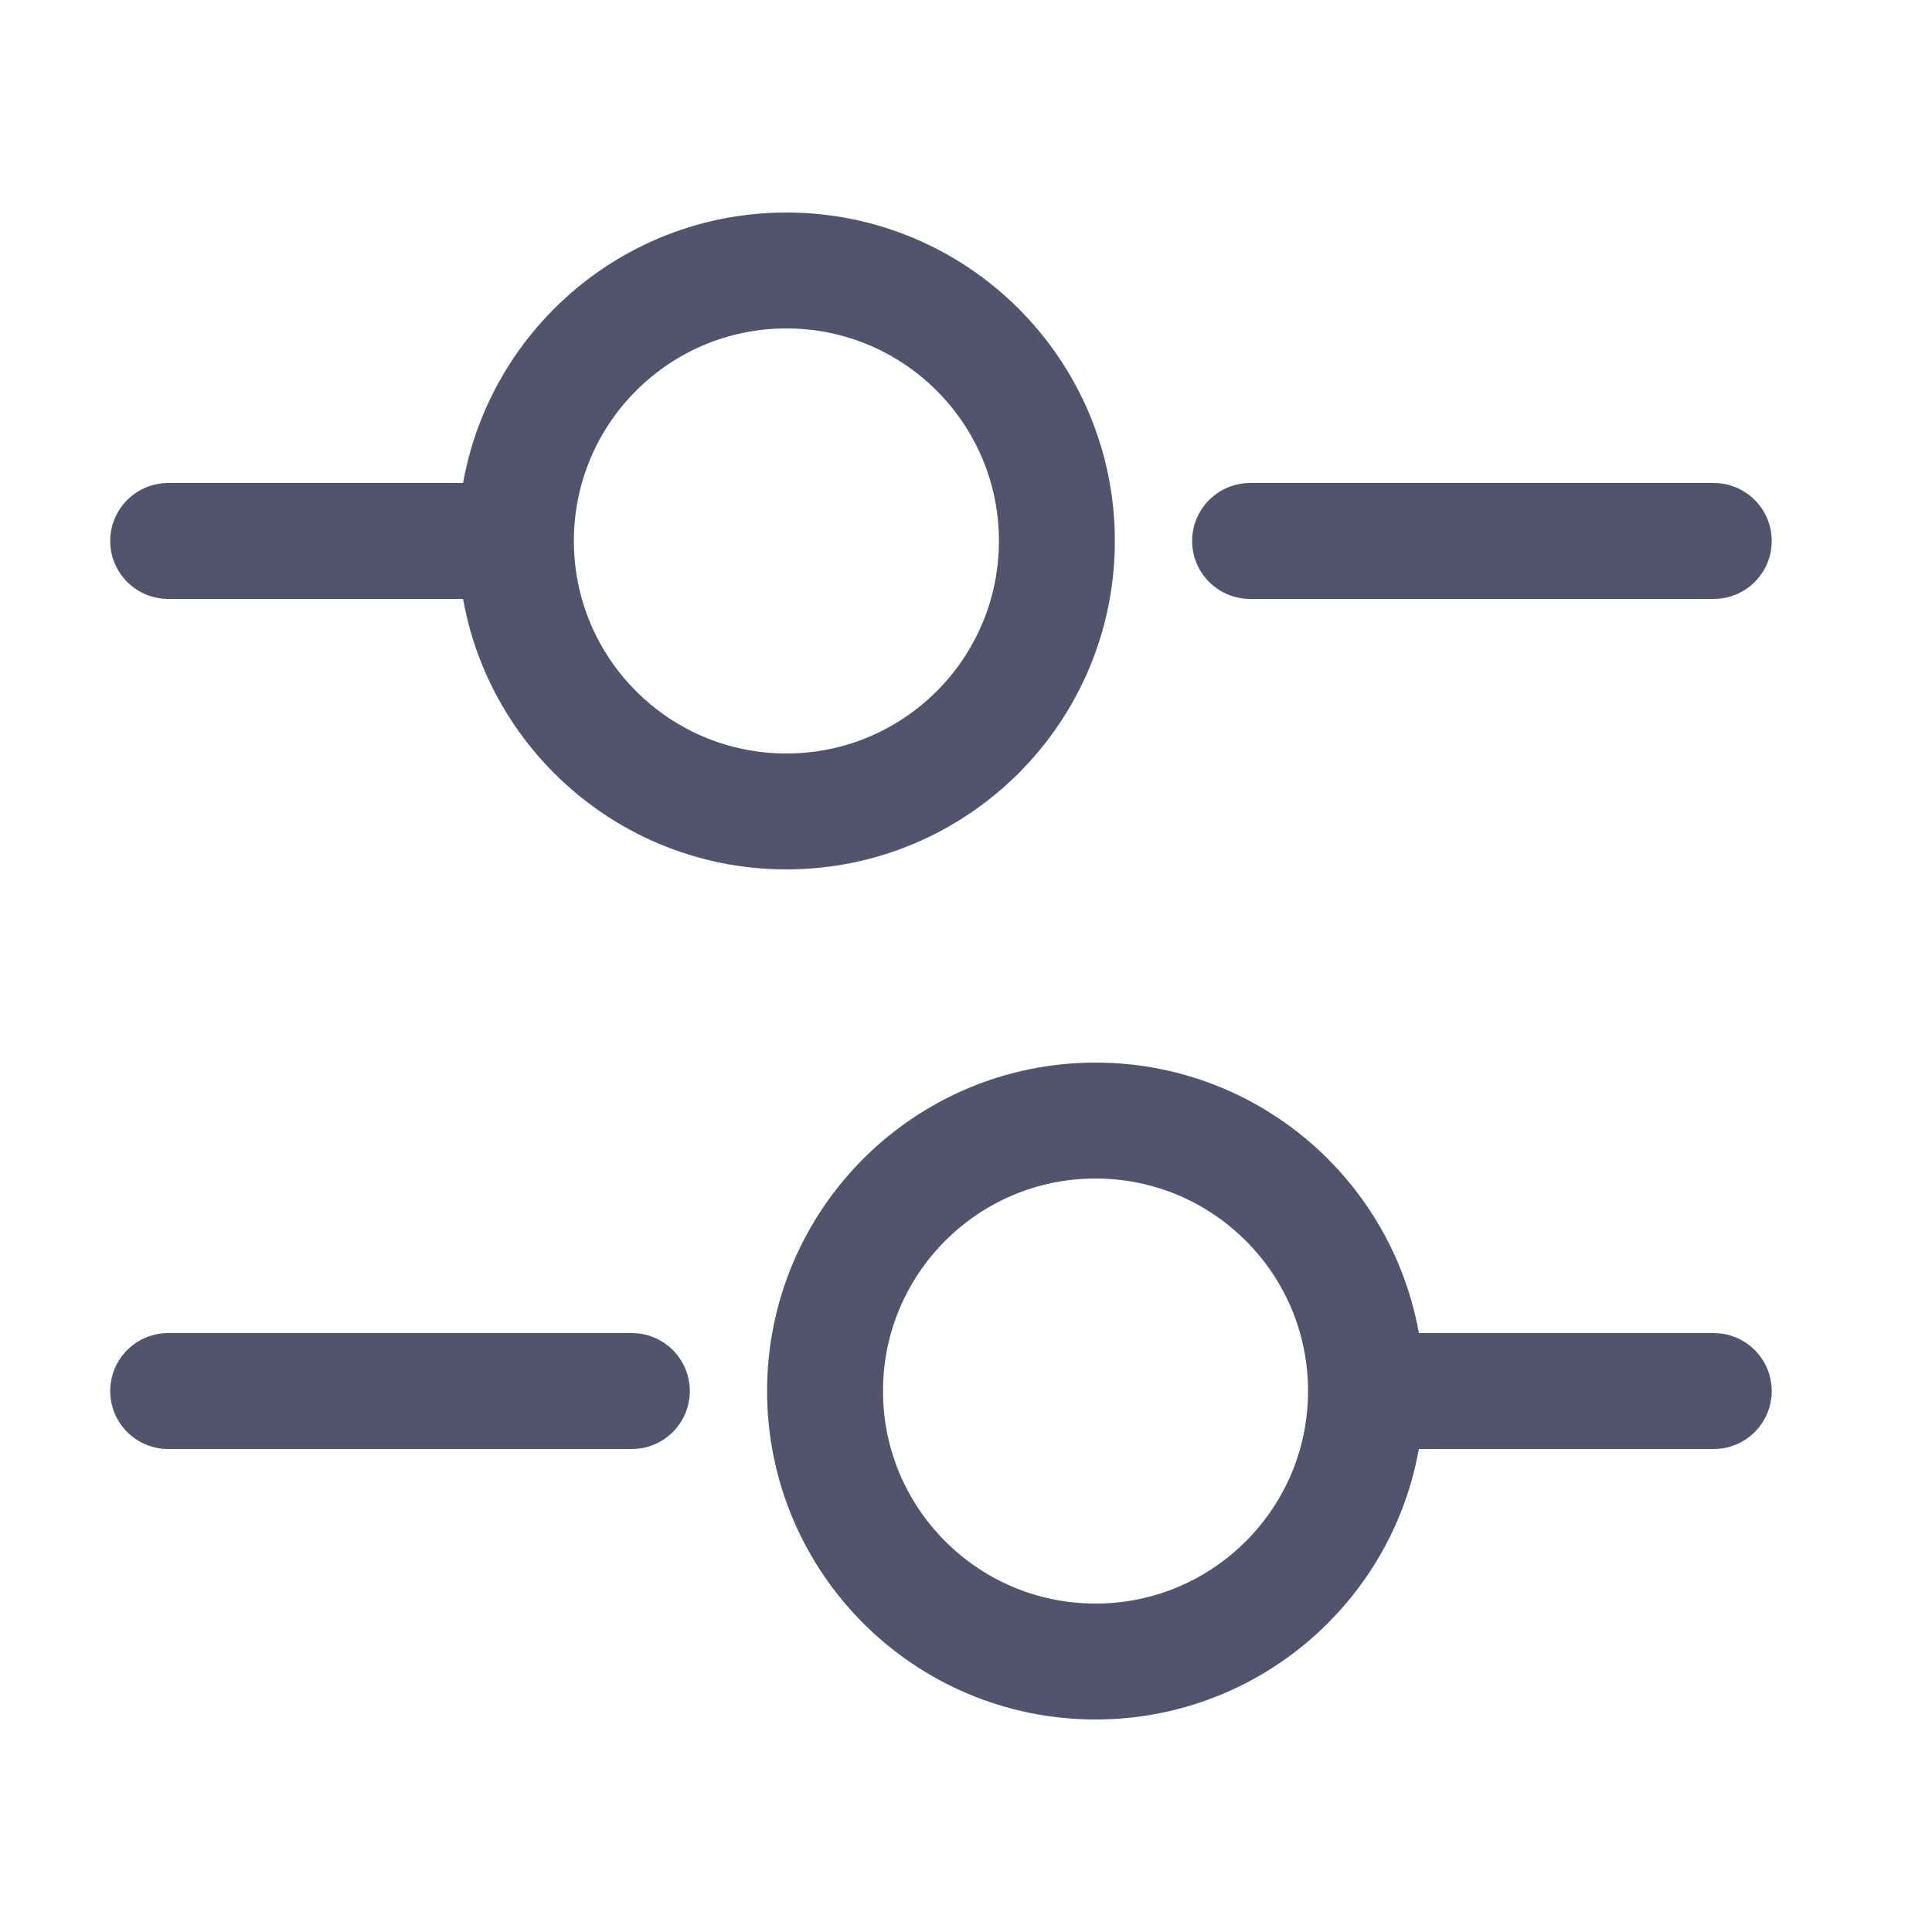
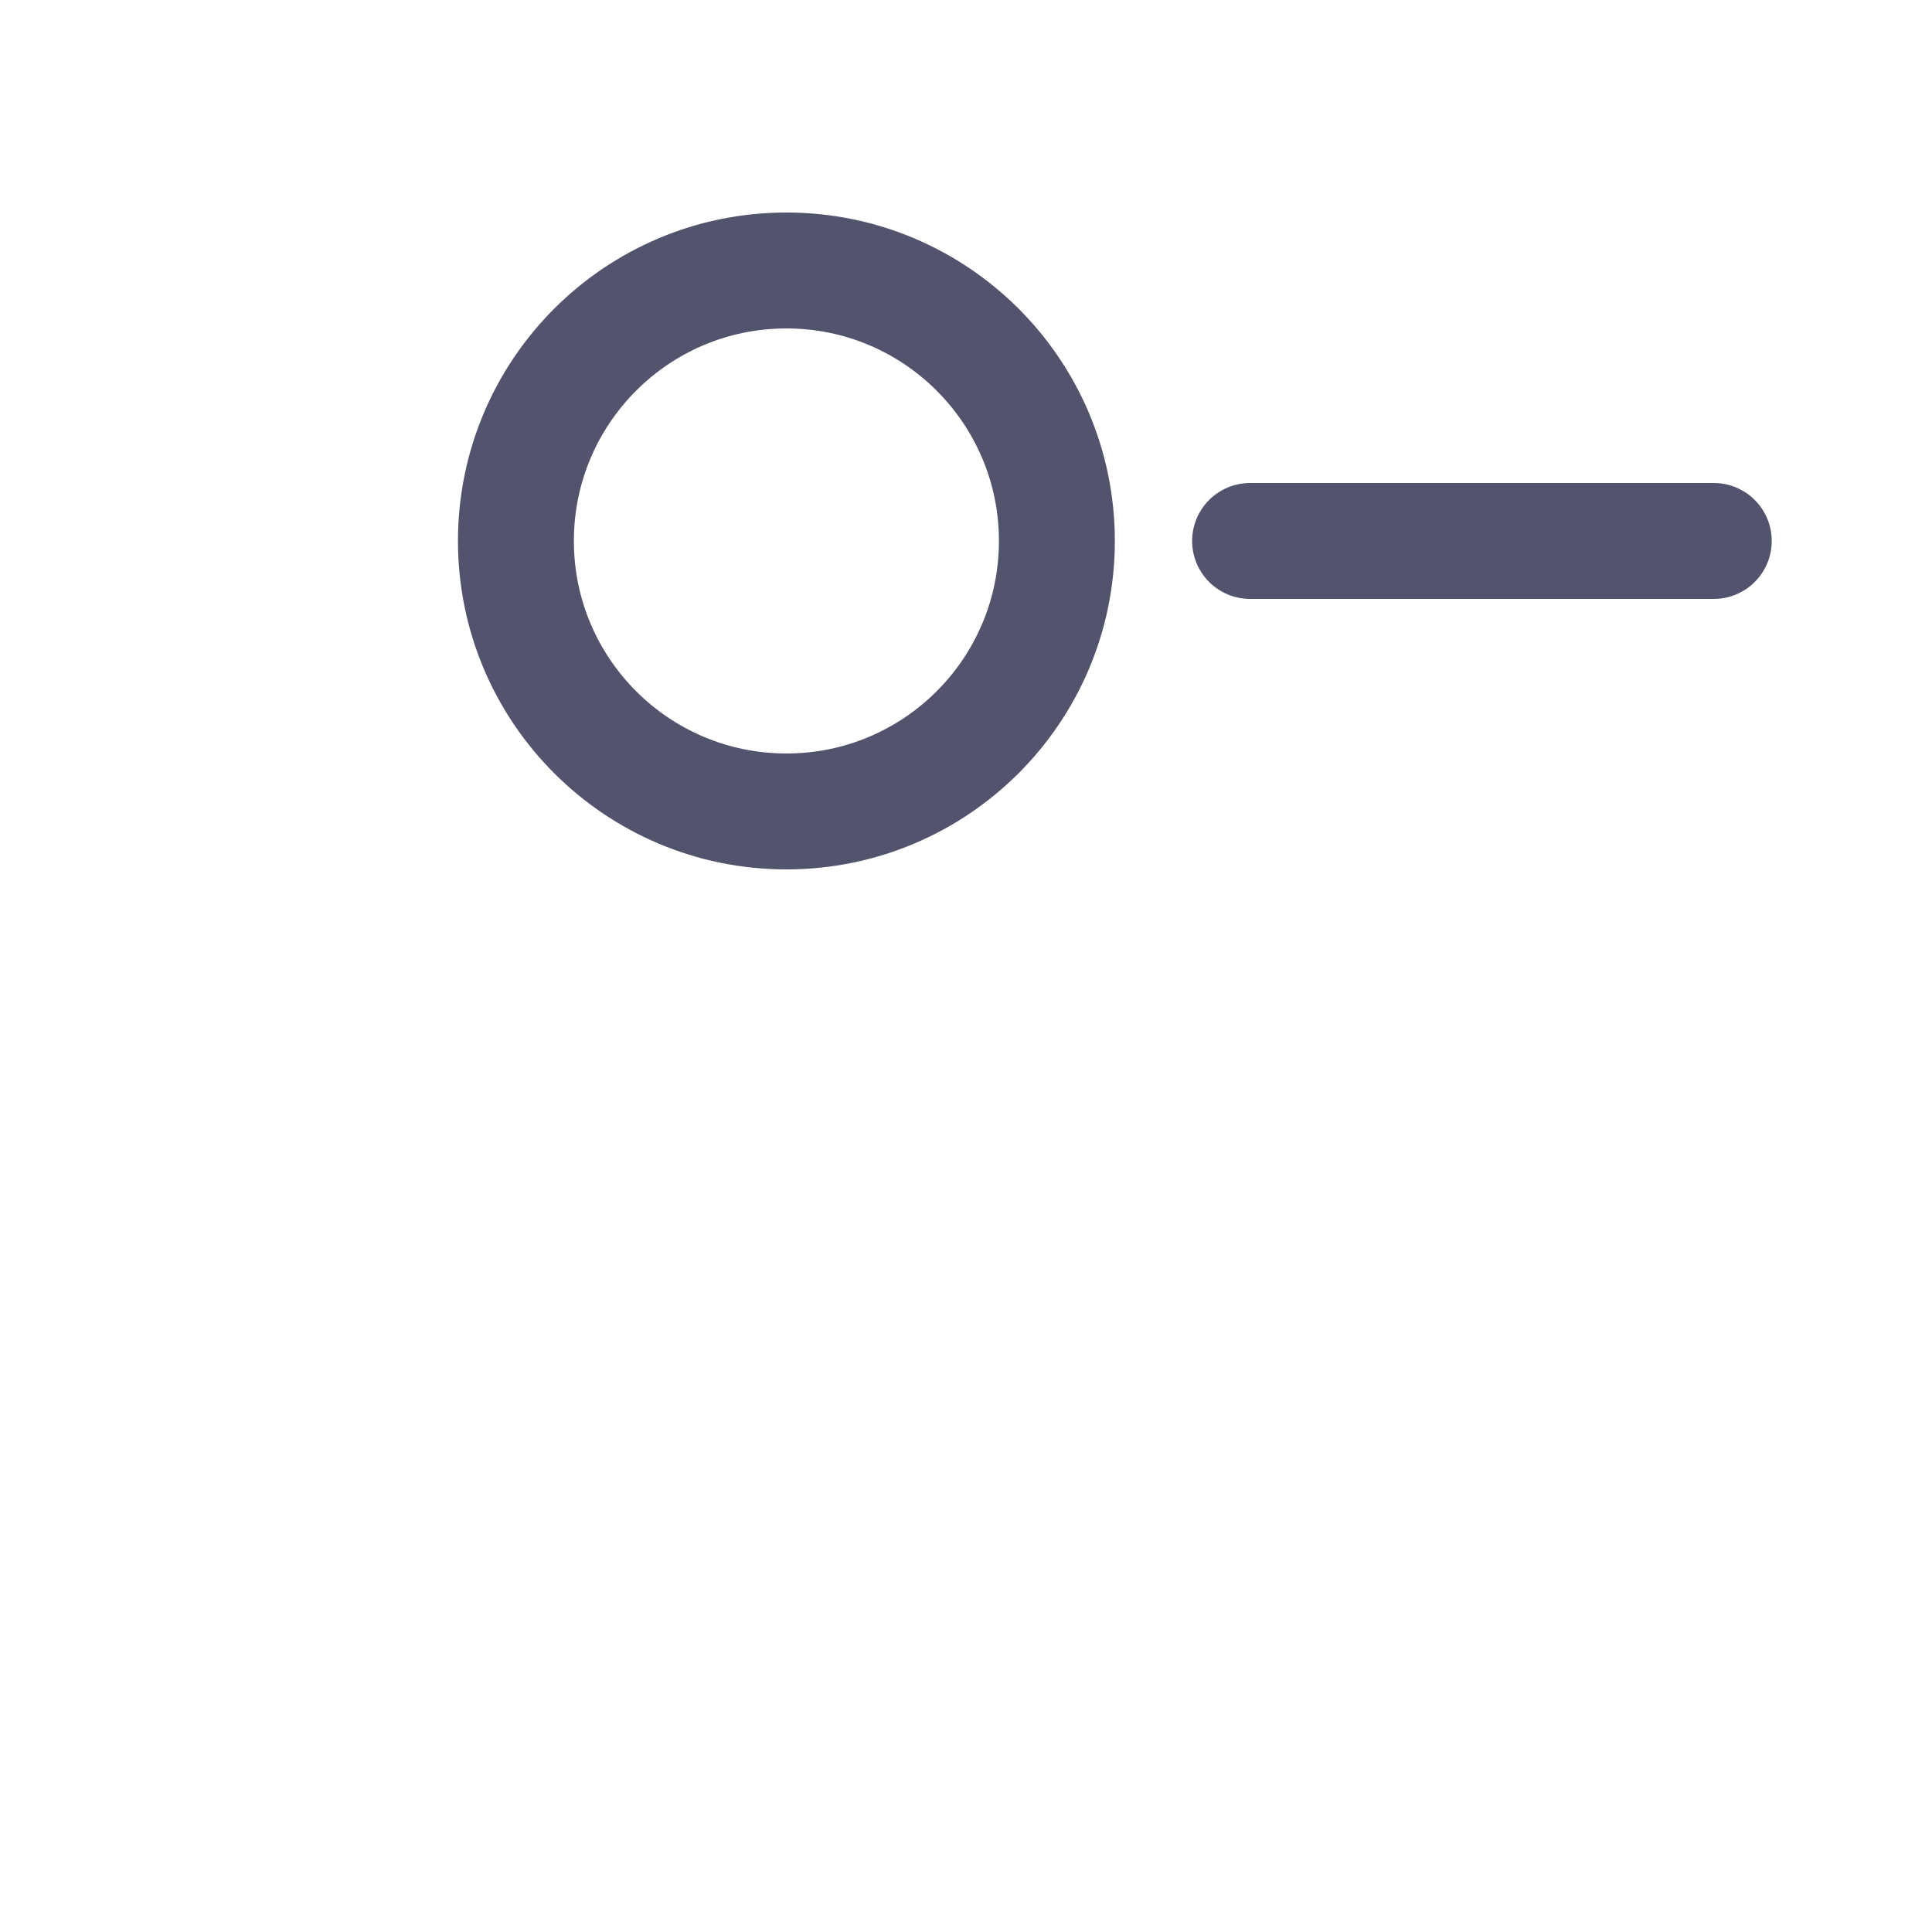
<svg xmlns="http://www.w3.org/2000/svg" width="25" height="25" viewBox="0 0 25 25" fill="none">
  <path d="M22.176 7H16.176" stroke="#52536D" stroke-width="1.5" stroke-miterlimit="10" stroke-linecap="round" stroke-linejoin="round" />
-   <path d="M6.176 7H2.176" stroke="#52536D" stroke-width="1.5" stroke-miterlimit="10" stroke-linecap="round" stroke-linejoin="round" />
  <path d="M10.176 10.5C12.109 10.5 13.676 8.933 13.676 7C13.676 5.067 12.109 3.5 10.176 3.5C8.243 3.5 6.676 5.067 6.676 7C6.676 8.933 8.243 10.5 10.176 10.5Z" stroke="#52536D" stroke-width="1.5" stroke-miterlimit="10" stroke-linecap="round" stroke-linejoin="round" />
-   <path d="M22.176 18H18.176" stroke="#52536D" stroke-width="1.5" stroke-miterlimit="10" stroke-linecap="round" stroke-linejoin="round" />
-   <path d="M8.176 18H2.176" stroke="#52536D" stroke-width="1.5" stroke-miterlimit="10" stroke-linecap="round" stroke-linejoin="round" />
-   <path d="M14.176 21.5C16.109 21.5 17.676 19.933 17.676 18C17.676 16.067 16.109 14.5 14.176 14.5C12.243 14.5 10.676 16.067 10.676 18C10.676 19.933 12.243 21.5 14.176 21.5Z" stroke="#52536D" stroke-width="1.5" stroke-miterlimit="10" stroke-linecap="round" stroke-linejoin="round" />
</svg>